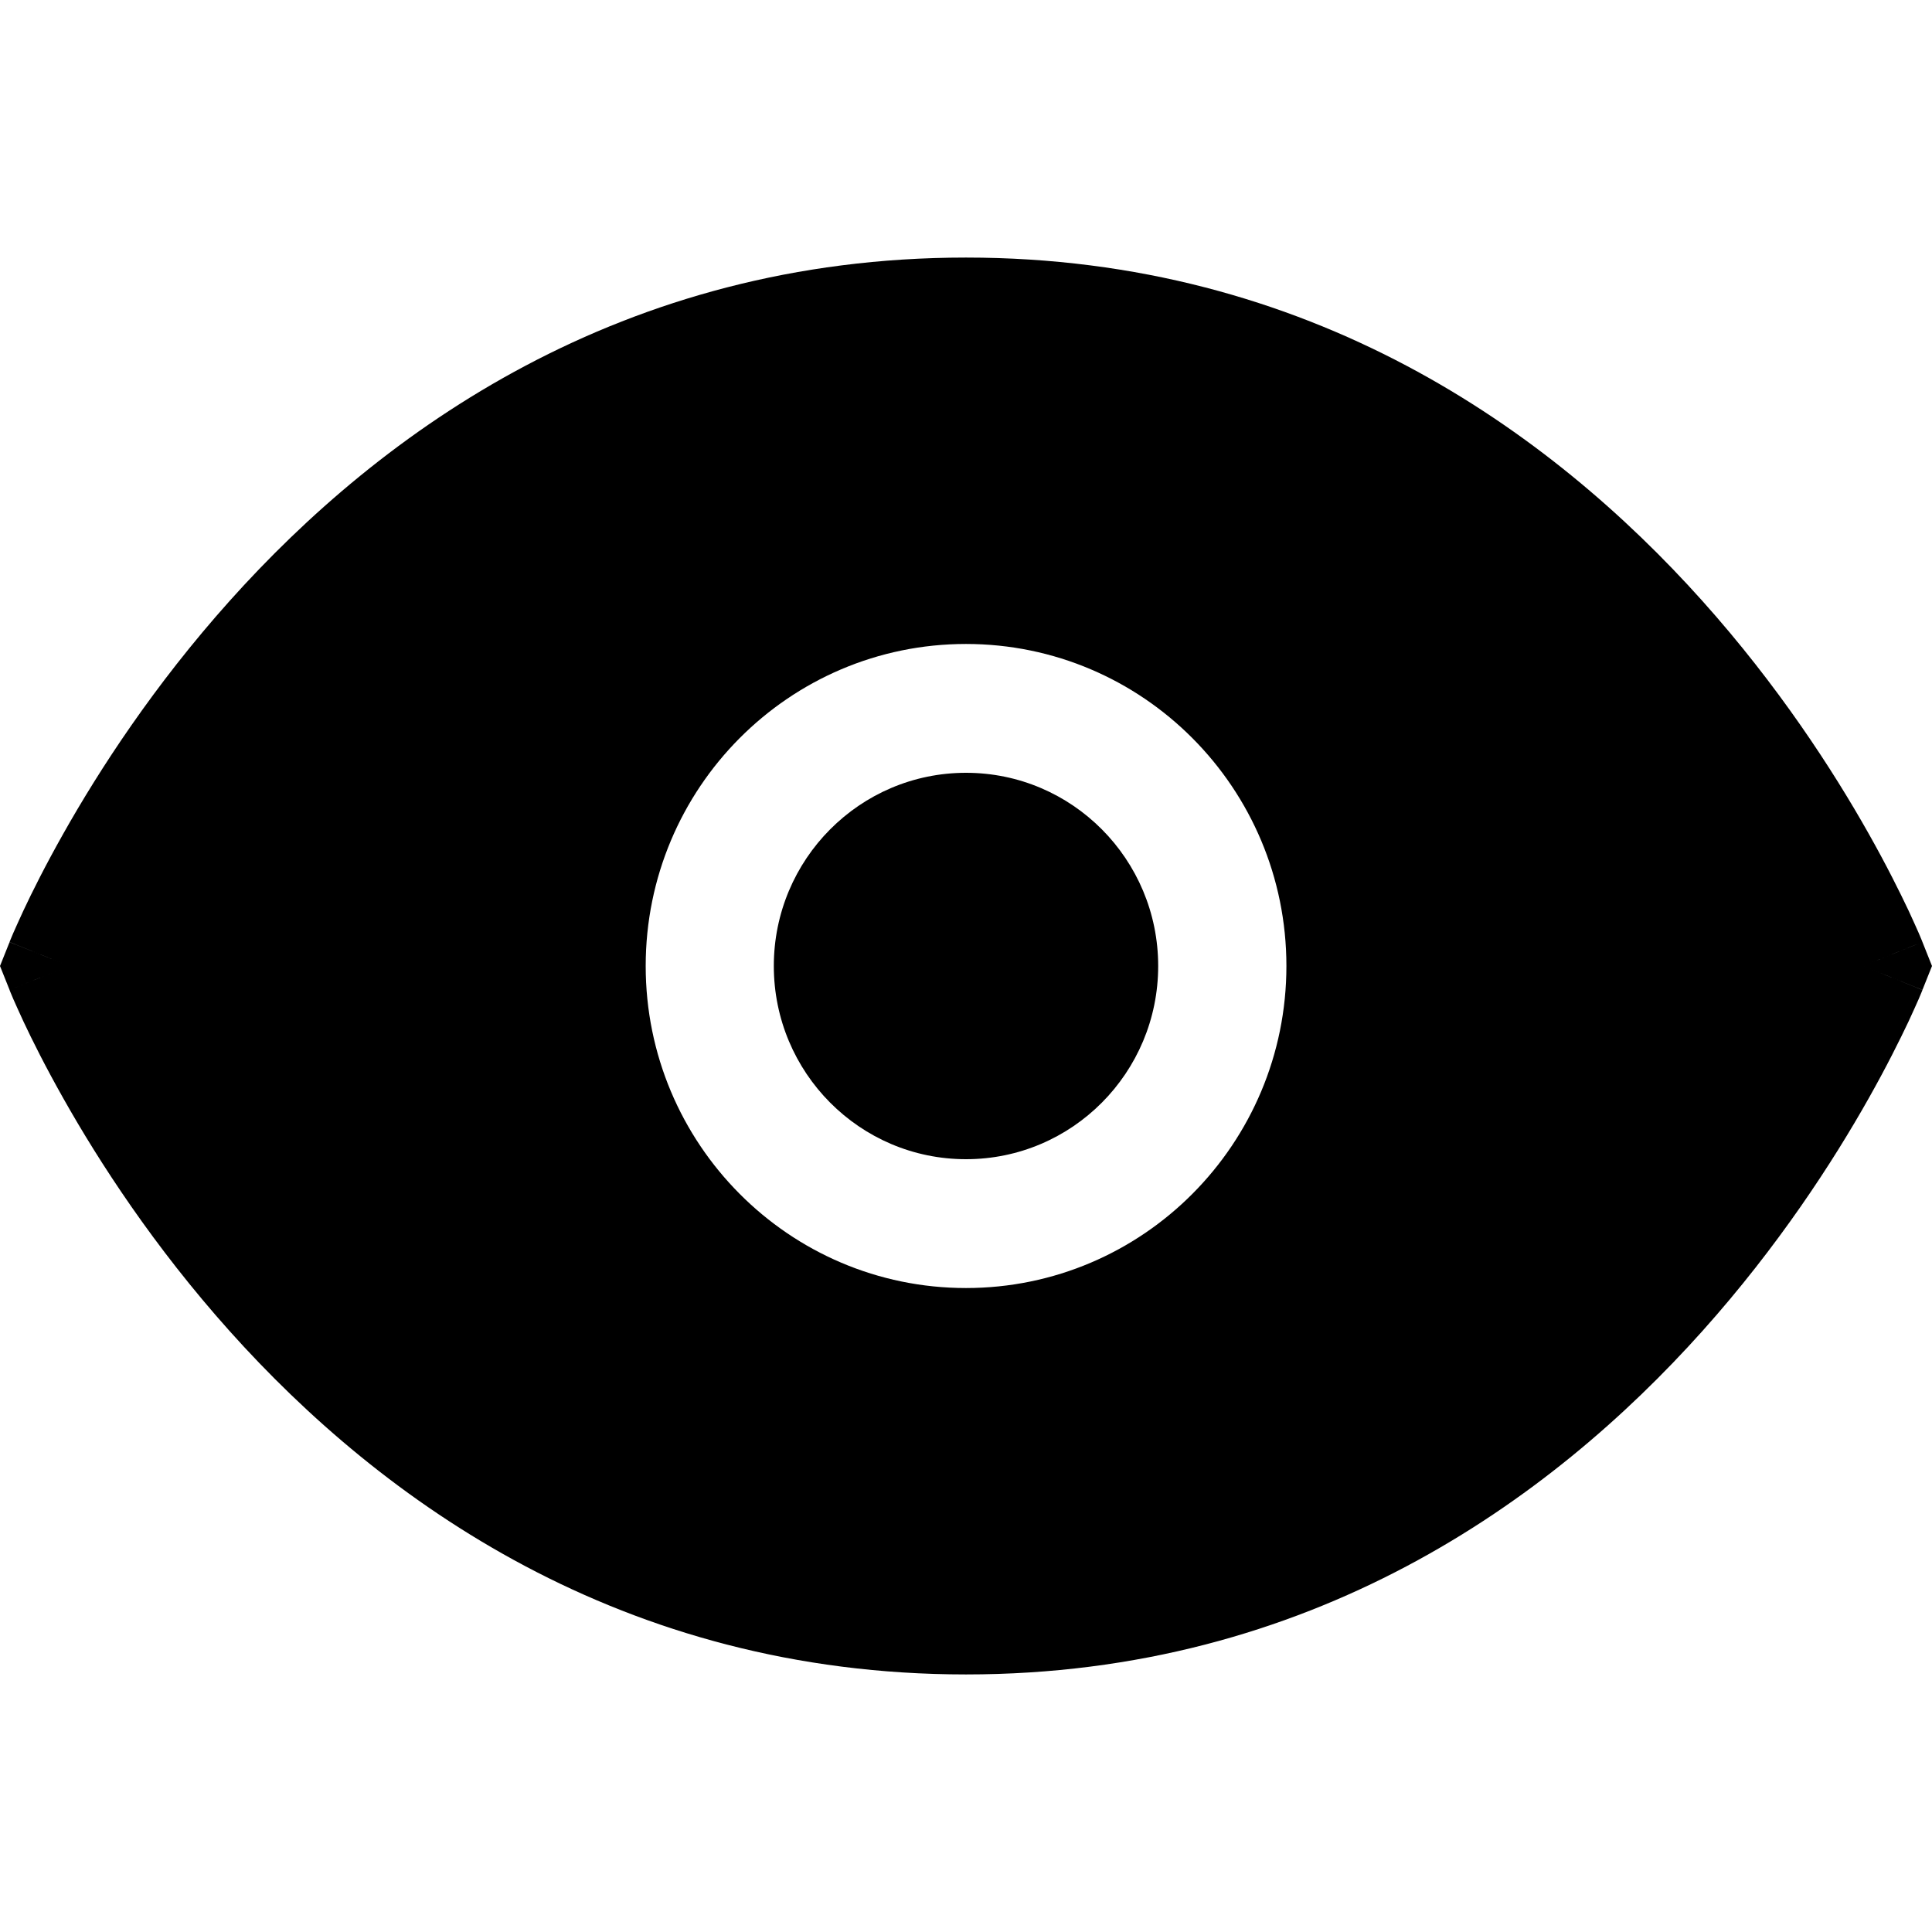
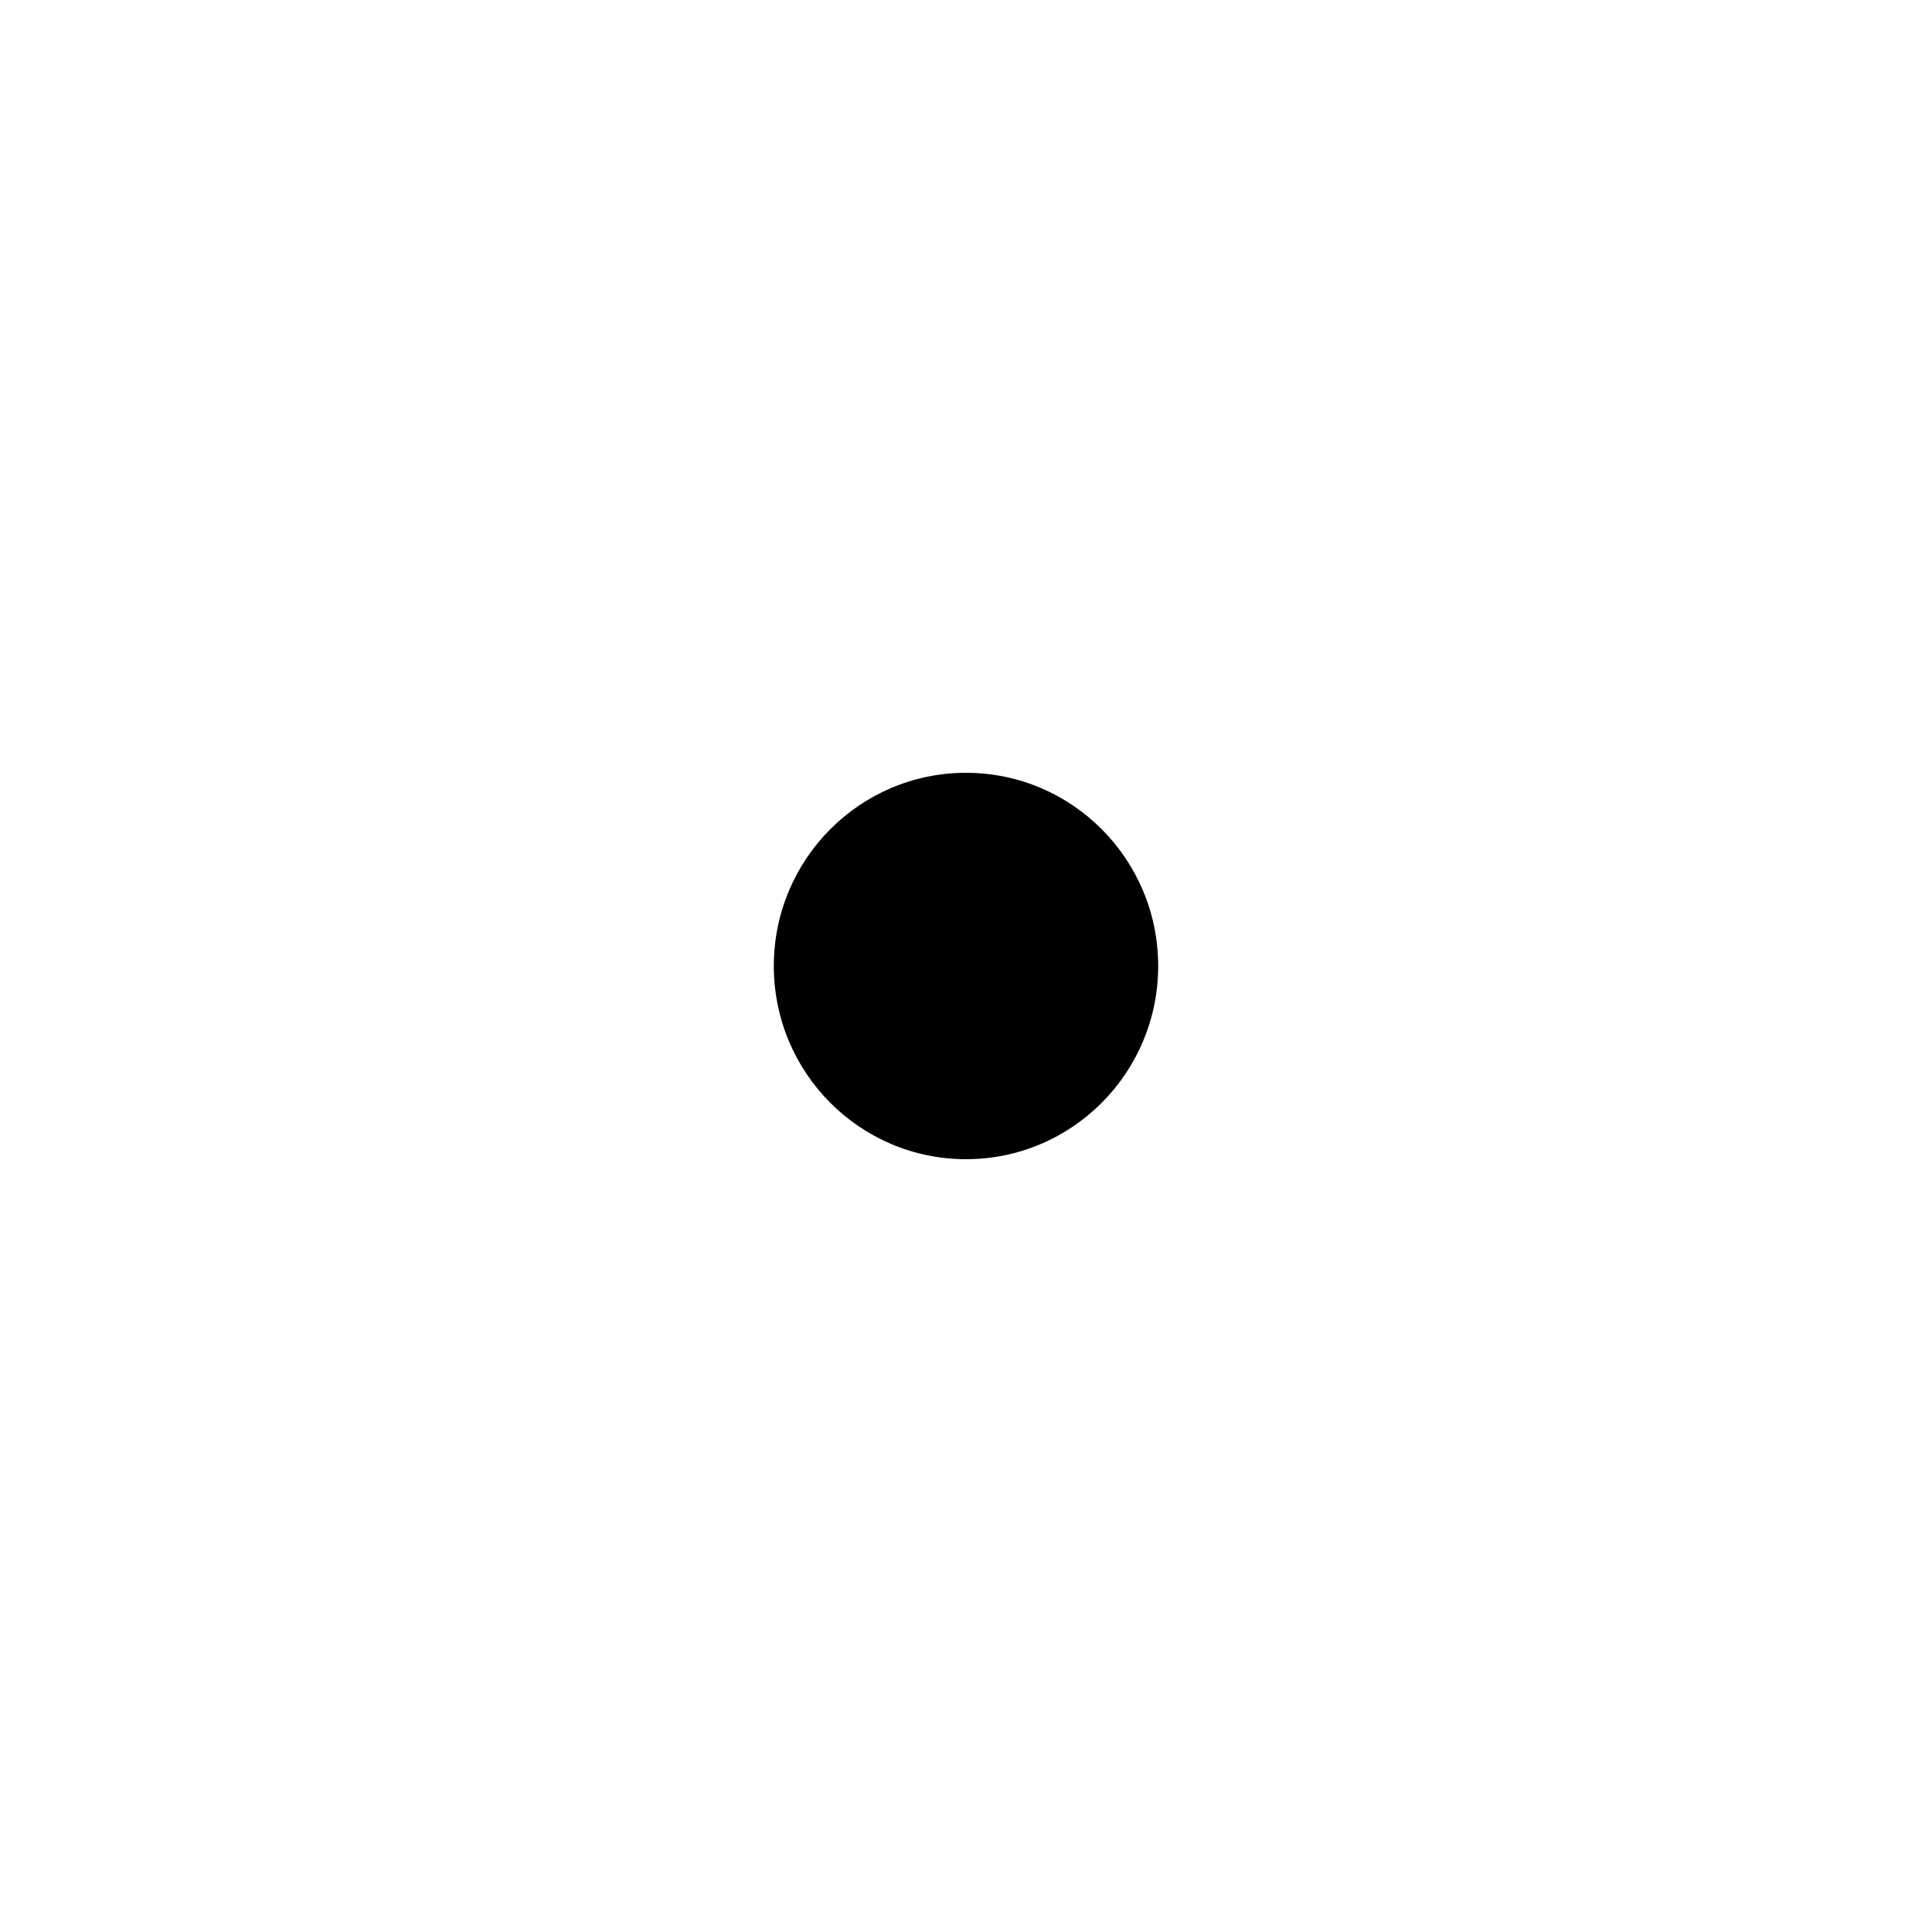
<svg xmlns="http://www.w3.org/2000/svg" width="19" height="19" viewBox="0 0 19 19" fill="none">
  <path d="M7.61 9.5C7.61 8.451 8.456 7.6 9.5 7.6C10.544 7.6 11.39 8.451 11.39 9.5C11.39 10.549 10.544 11.4 9.5 11.4C8.456 11.4 7.61 10.549 7.61 9.5Z" fill="black" />
-   <path fill-rule="evenodd" clip-rule="evenodd" d="M18.321 9.5C18.906 9.265 18.906 9.264 18.906 9.264L18.905 9.262L18.903 9.256L18.896 9.239C18.89 9.224 18.881 9.203 18.87 9.177C18.847 9.125 18.814 9.051 18.771 8.958C18.683 8.772 18.553 8.51 18.377 8.198C18.026 7.575 17.488 6.743 16.742 5.91C15.248 4.241 12.885 2.533 9.5 2.533C6.115 2.533 3.752 4.241 2.258 5.91C1.512 6.743 0.974 7.575 0.623 8.198C0.447 8.51 0.316 8.772 0.229 8.958C0.186 9.051 0.153 9.125 0.13 9.177C0.119 9.203 0.11 9.224 0.104 9.239L0.097 9.256L0.095 9.262L0.094 9.264C0.094 9.264 0.094 9.265 0.679 9.5L0.094 9.265L0 9.5L0.094 9.735L0.679 9.5C0.094 9.735 0.093 9.735 0.094 9.735L0.094 9.736L0.095 9.738L0.097 9.744L0.104 9.761C0.11 9.776 0.119 9.797 0.13 9.823C0.153 9.875 0.186 9.949 0.229 10.042C0.316 10.228 0.447 10.49 0.623 10.802C0.974 11.425 1.512 12.257 2.258 13.09C3.752 14.759 6.115 16.467 9.5 16.467C12.885 16.467 15.248 14.759 16.742 13.09C17.488 12.257 18.026 11.425 18.377 10.802C18.553 10.49 18.683 10.228 18.771 10.042C18.814 9.949 18.847 9.875 18.87 9.823C18.881 9.797 18.89 9.776 18.896 9.761L18.903 9.744L18.905 9.738L18.906 9.736C18.906 9.736 18.906 9.735 18.321 9.5L18.906 9.735L19 9.5L18.906 9.264L18.321 9.5ZM9.5 6.333C7.76 6.333 6.35 7.751 6.35 9.5C6.35 11.249 7.76 12.667 9.5 12.667C11.24 12.667 12.651 11.249 12.651 9.5C12.651 7.751 11.24 6.333 9.5 6.333Z" fill="black" />
</svg>